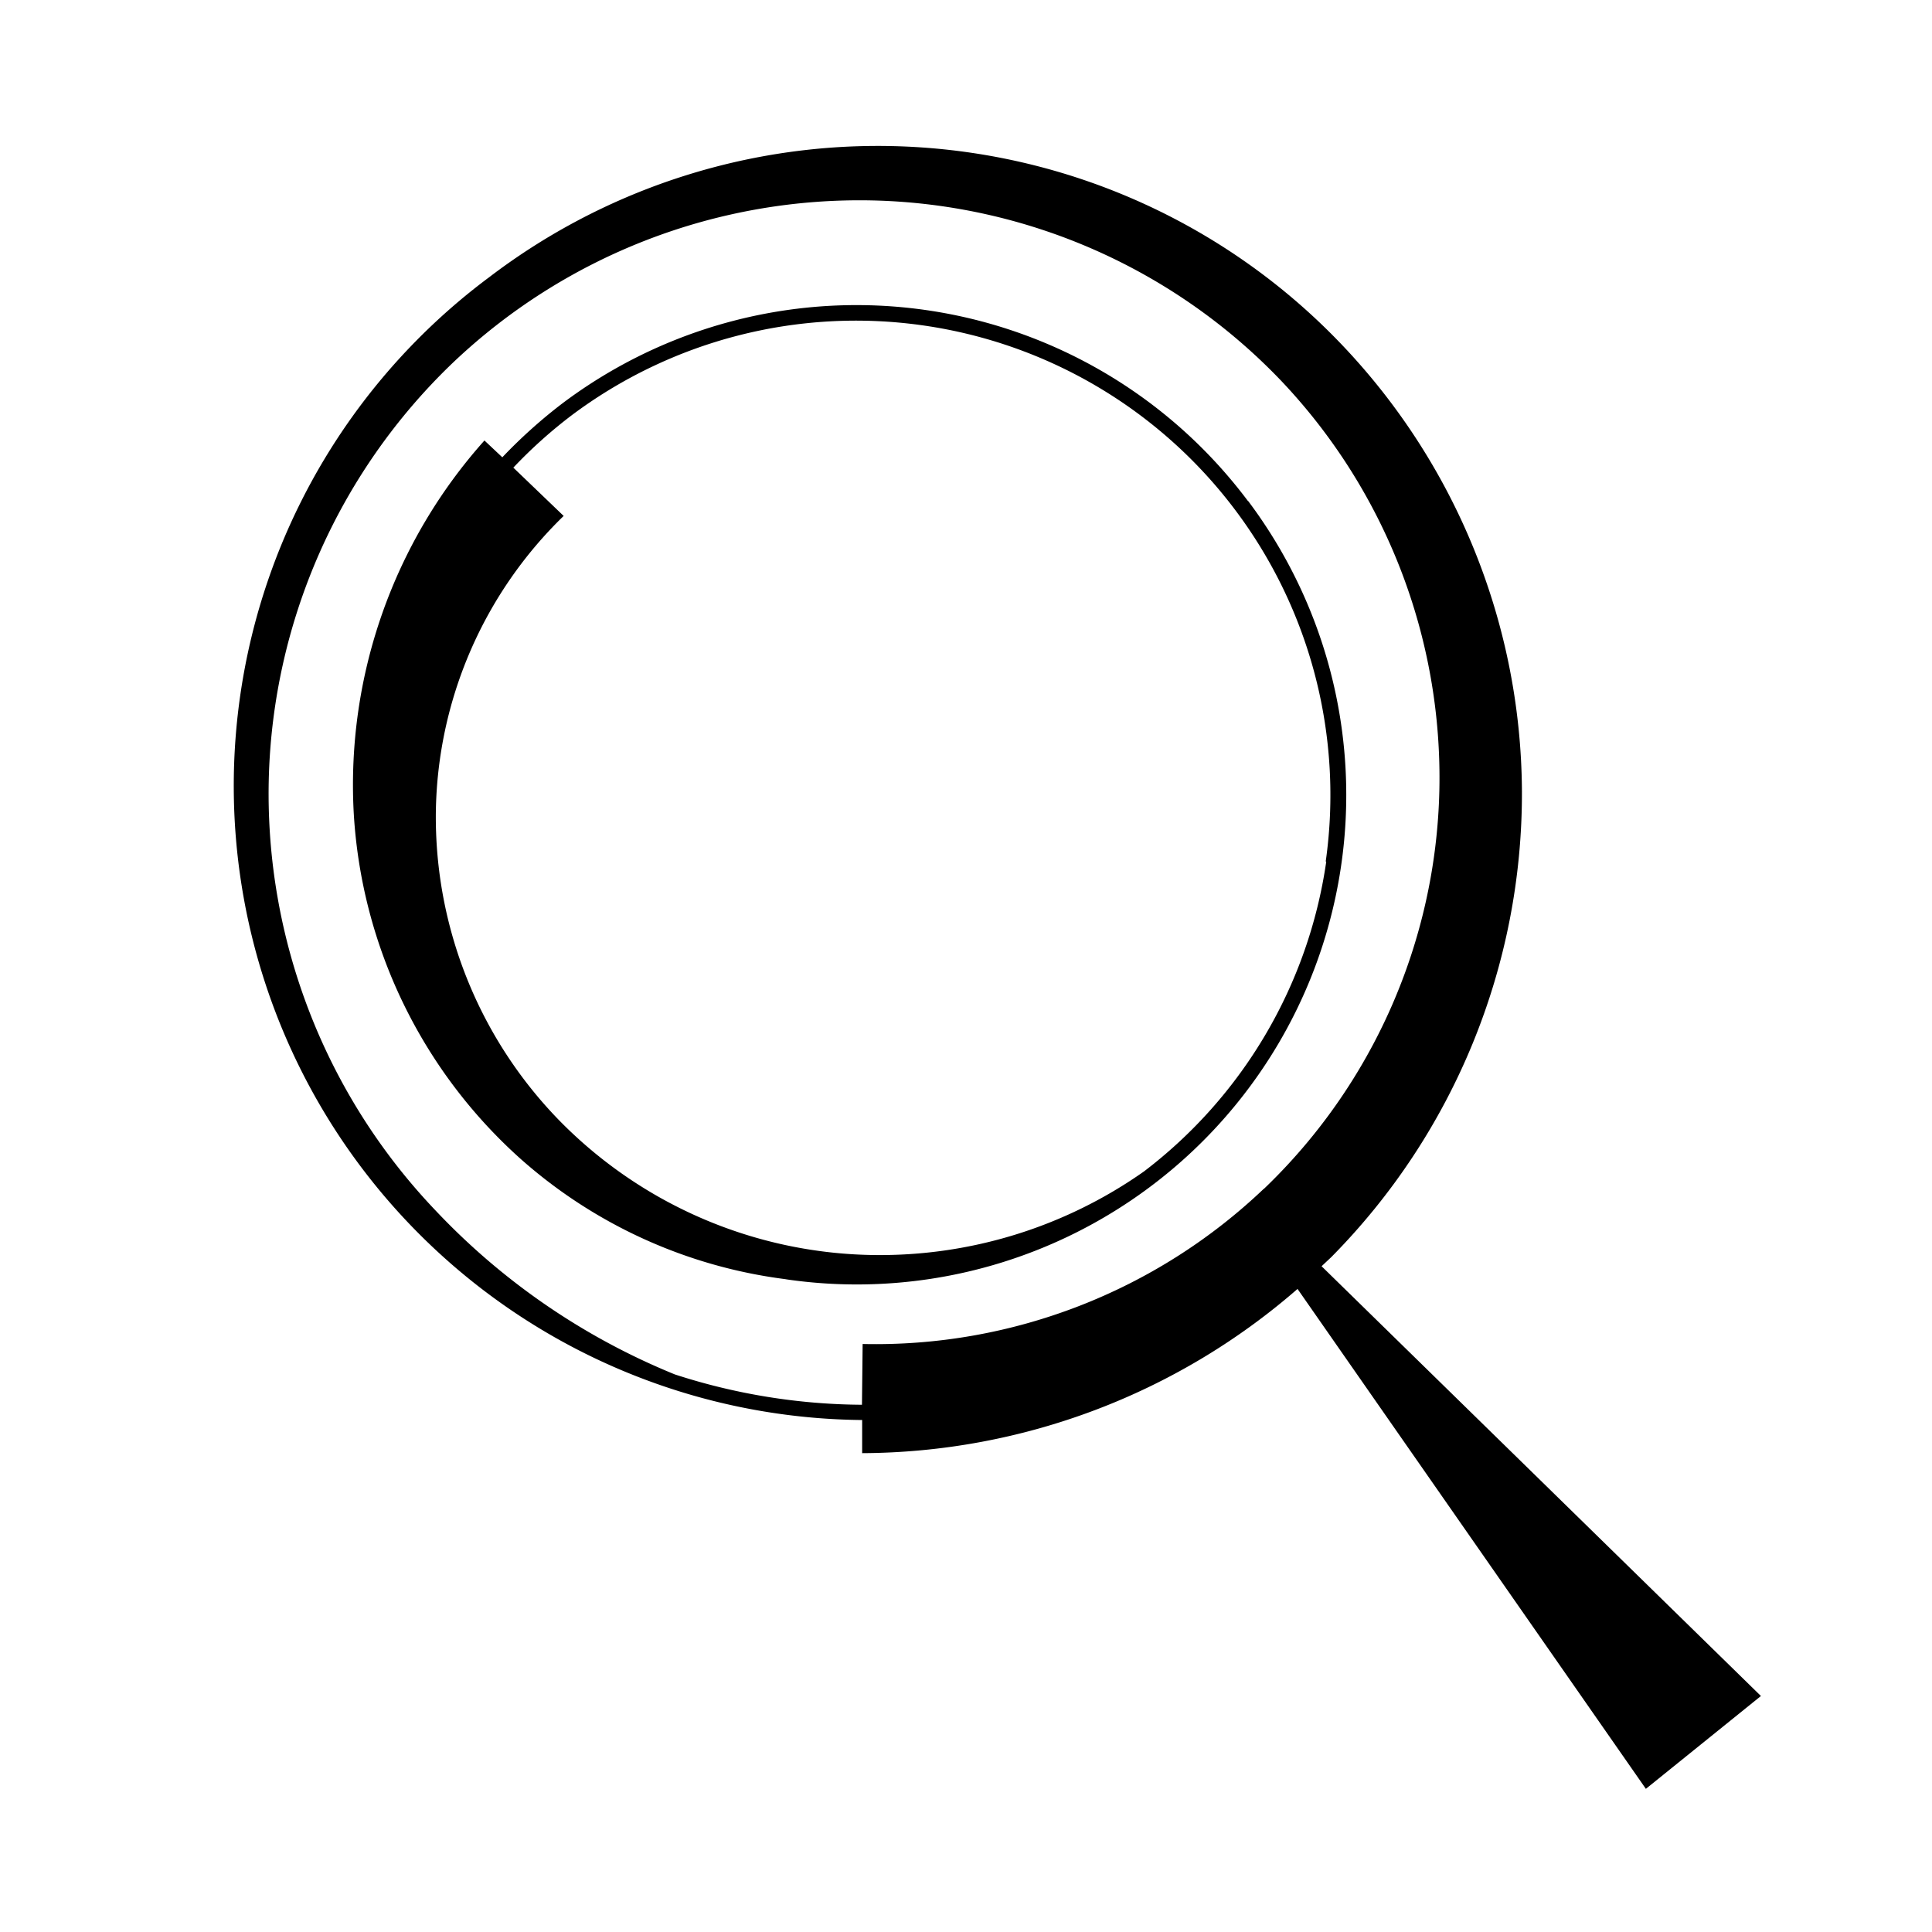
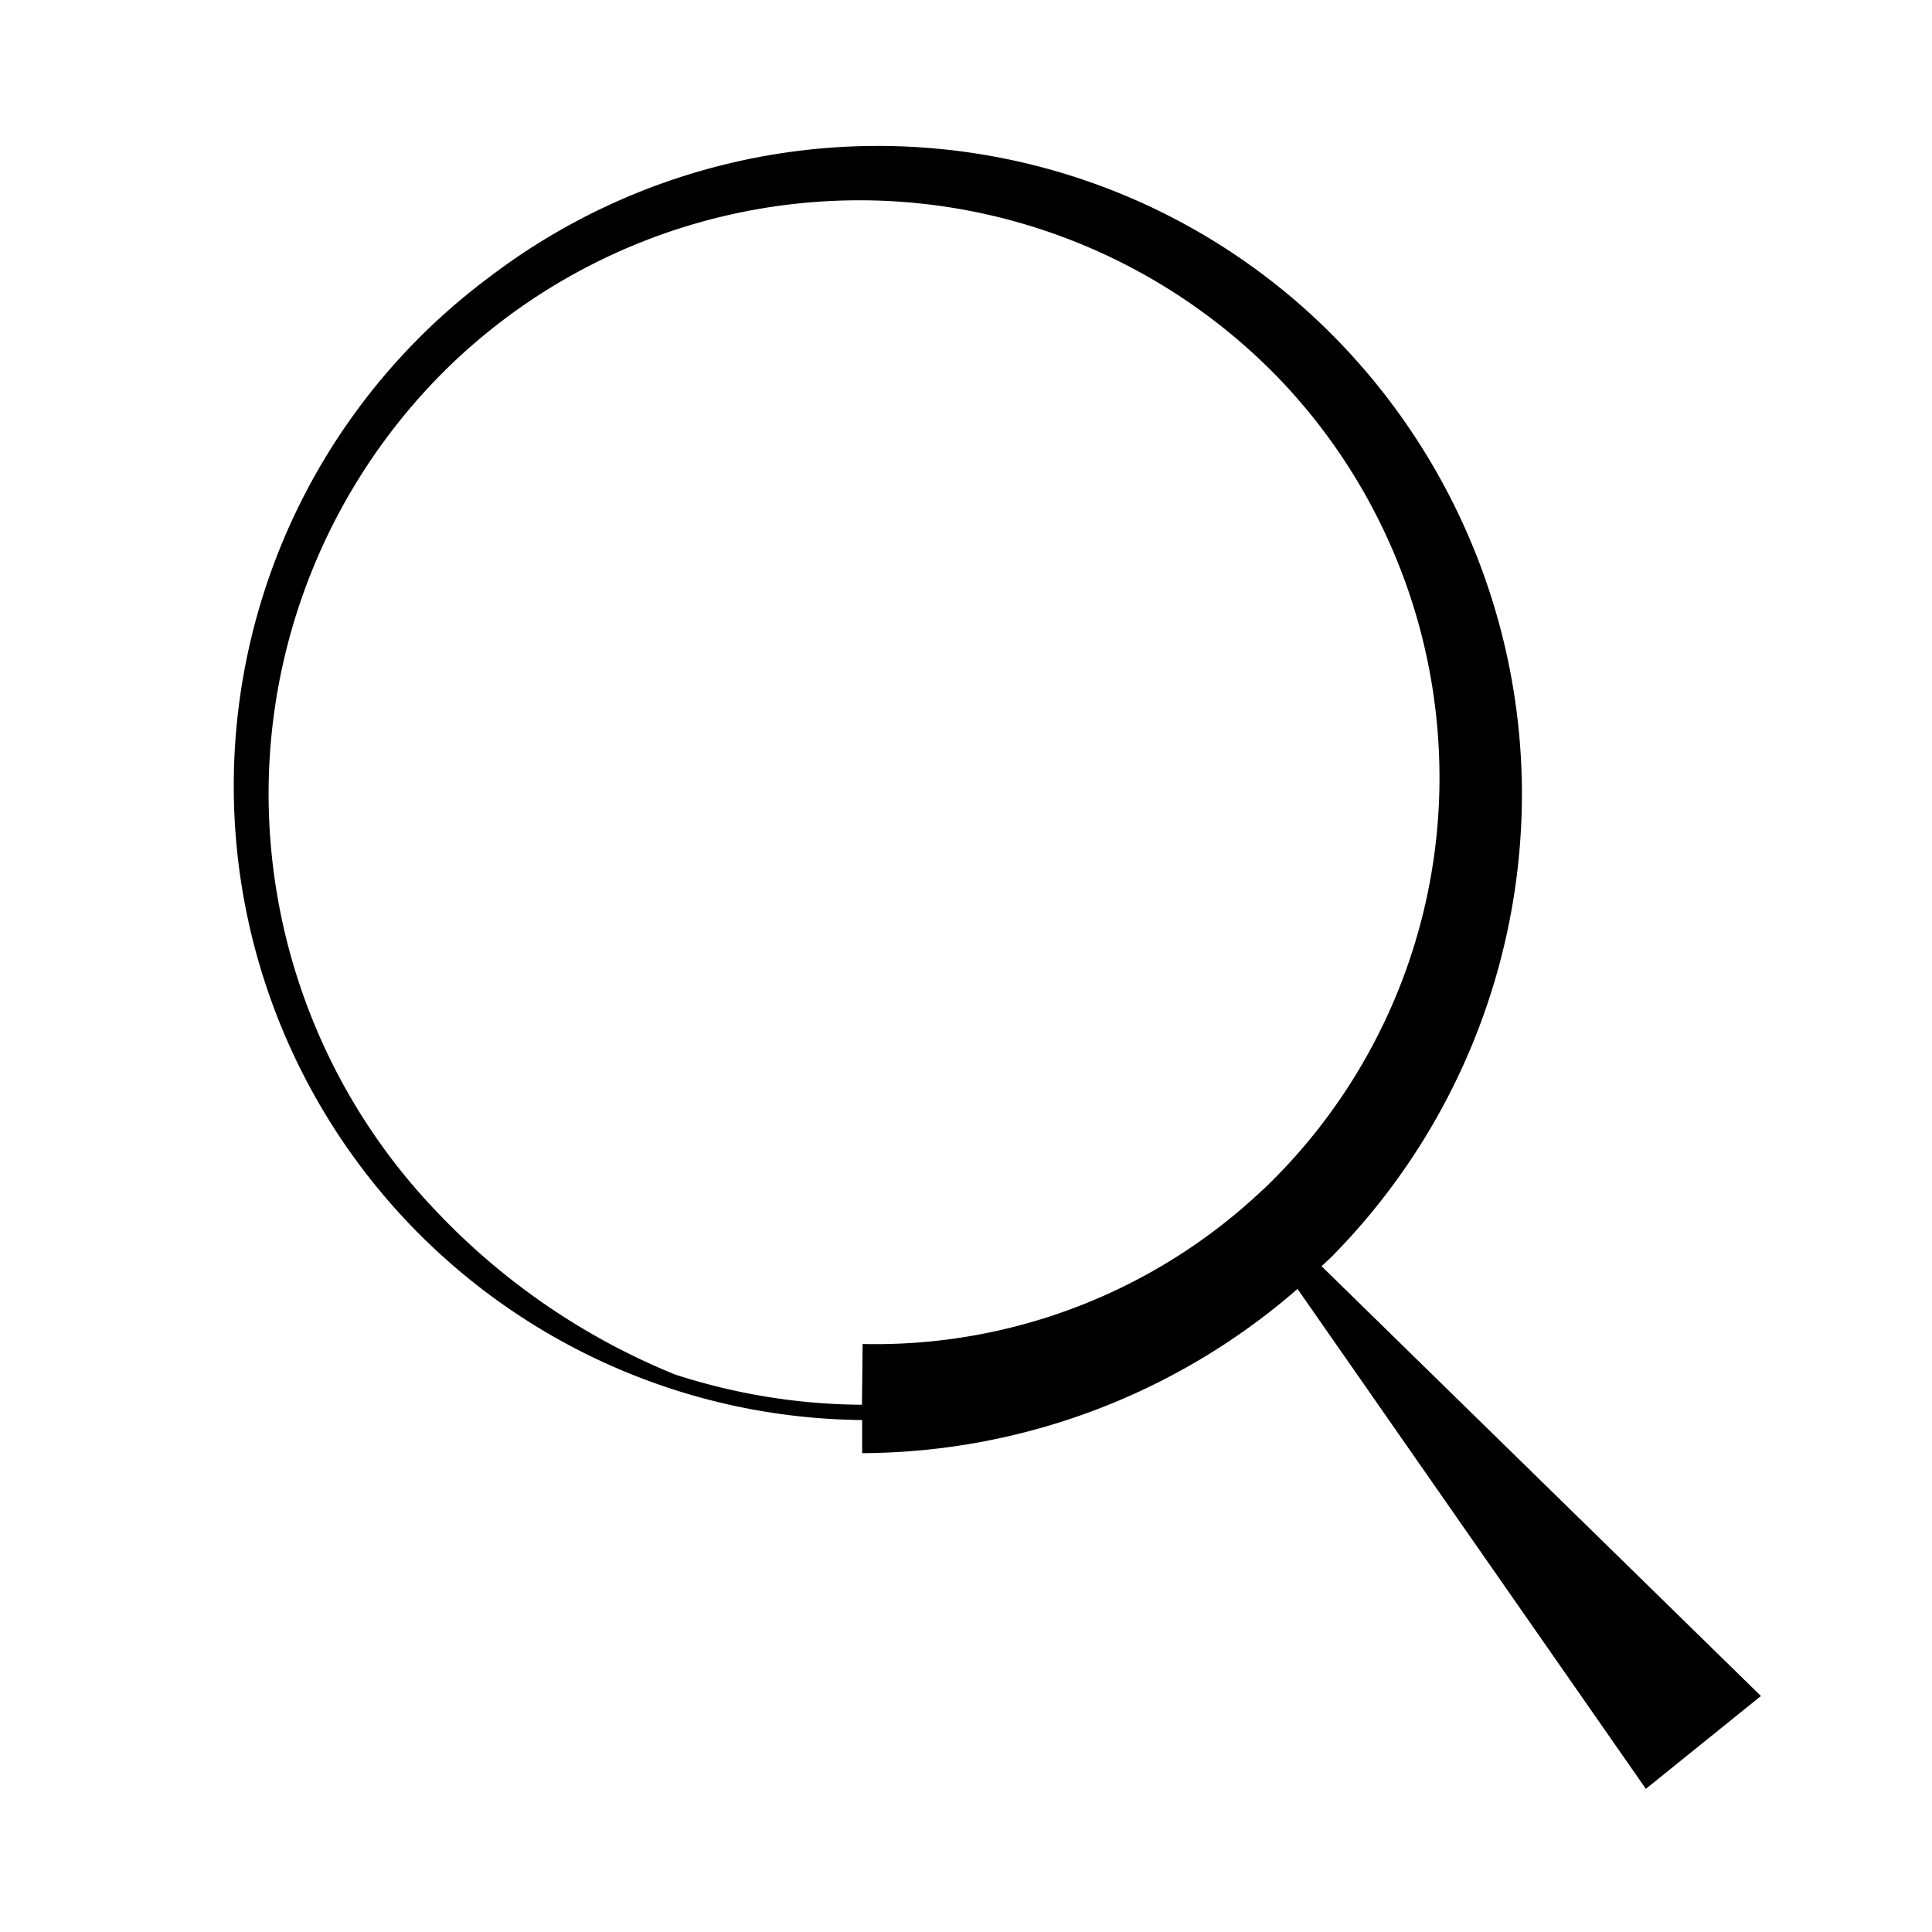
<svg xmlns="http://www.w3.org/2000/svg" viewBox="0 0 200 200">
  <g id="Layer_2" data-name="Layer 2">
-     <path d="M129.19,51.87a50.63,50.63,0,0,0-71-10.09A52.68,52.68,0,0,0,52,47.34L50.15,45.6A53.5,53.5,0,0,0,36.62,84.19,52.07,52.07,0,0,0,53.93,120a51,51,0,0,0,27.31,12.41l.31.05a50.67,50.67,0,0,0,47.64-80.62Zm8.1,37.34a49.13,49.13,0,0,1-18.87,32.06,47.48,47.48,0,0,1-28,8.65,46.42,46.42,0,0,1-32.59-14A45,45,0,0,1,45.12,84,43.54,43.54,0,0,1,58.35,53.41l-5.21-5a49.43,49.43,0,0,1,6-5.39,49.11,49.11,0,0,1,78.1,46.15Z" />
    <path d="M136.81,131.08l1-.94a68.26,68.26,0,0,0,19.74-48.2,67.51,67.51,0,0,0-19.9-47.54,66.35,66.35,0,0,0-87-5.71A65.65,65.65,0,0,0,89.25,147l0,3.43a69.06,69.06,0,0,0,45.07-17l36.06,51.75,11.91-9.61Zm-6-8a58.31,58.31,0,0,1-41.51,16.05l-.07,6.29a63.72,63.72,0,0,1-19.37-3.14,70.69,70.69,0,0,1-24.8-17A62.53,62.53,0,0,1,27.82,80.8a61.81,61.81,0,0,1,19-43.19A61.11,61.11,0,0,1,90.37,20.75a60.41,60.41,0,0,1,42.2,18.61A59.7,59.7,0,0,1,149,81.87,58.93,58.93,0,0,1,130.84,123.07Z" />
  </g>
</svg>